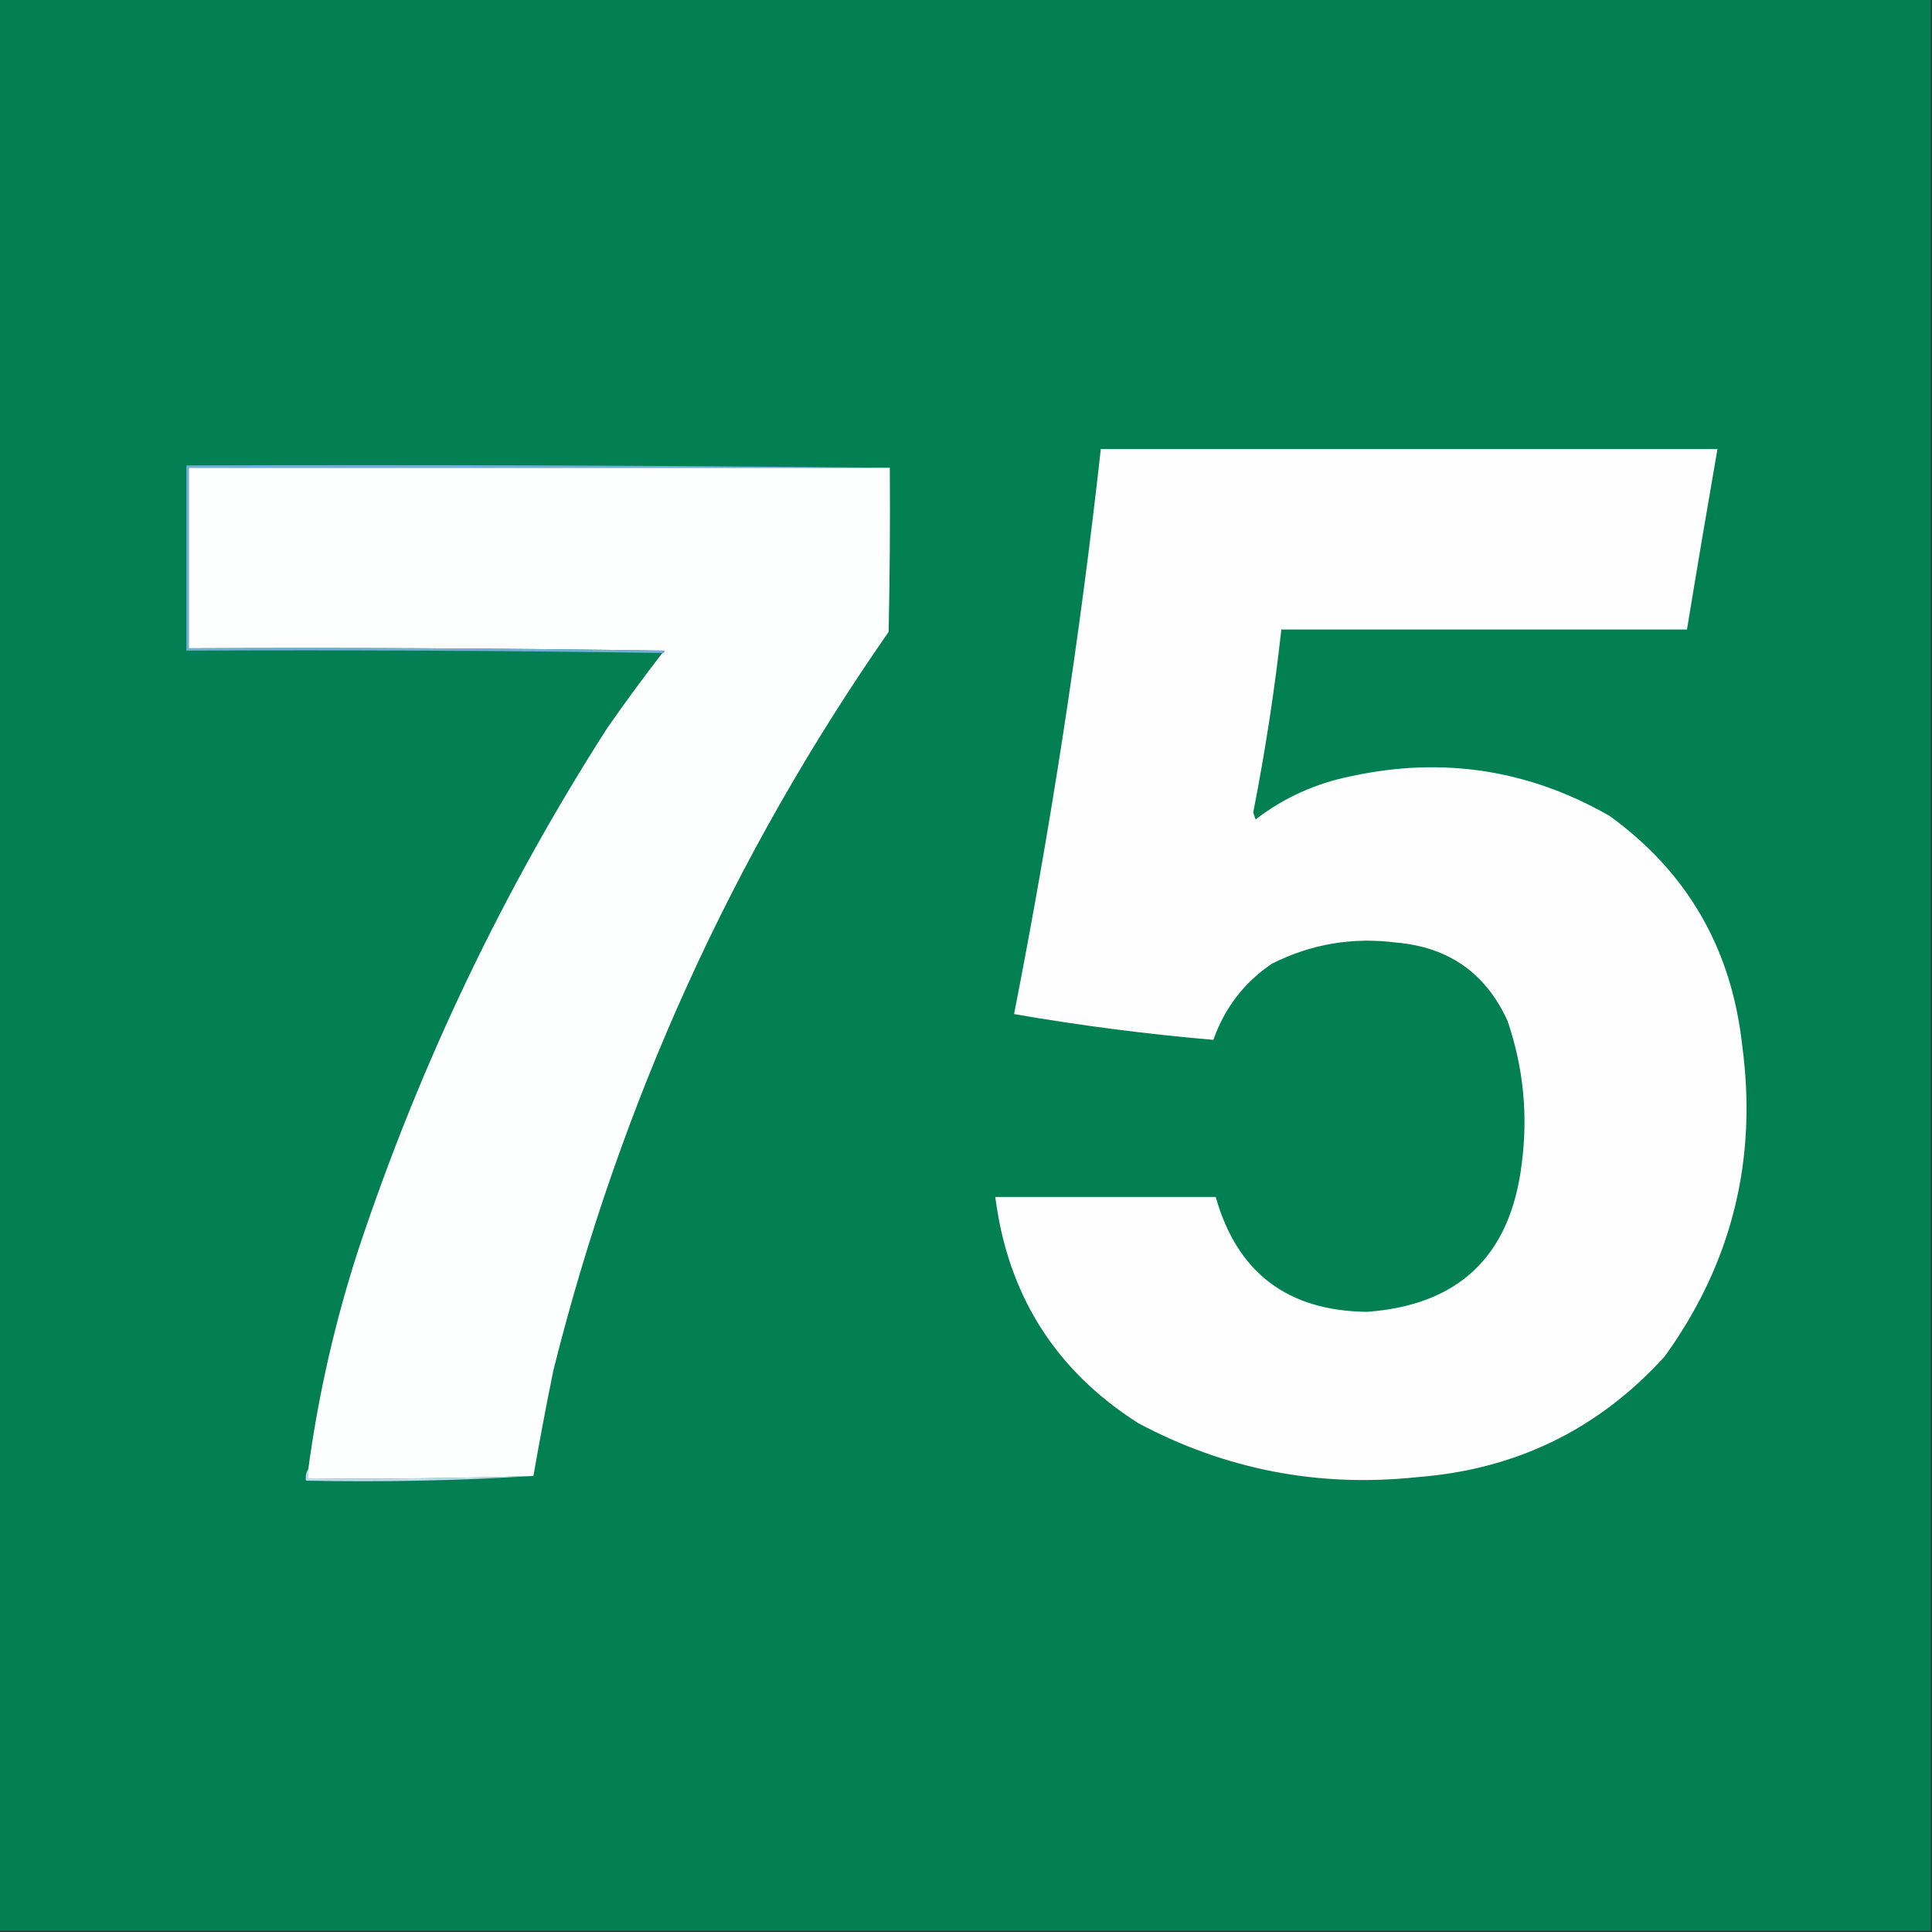
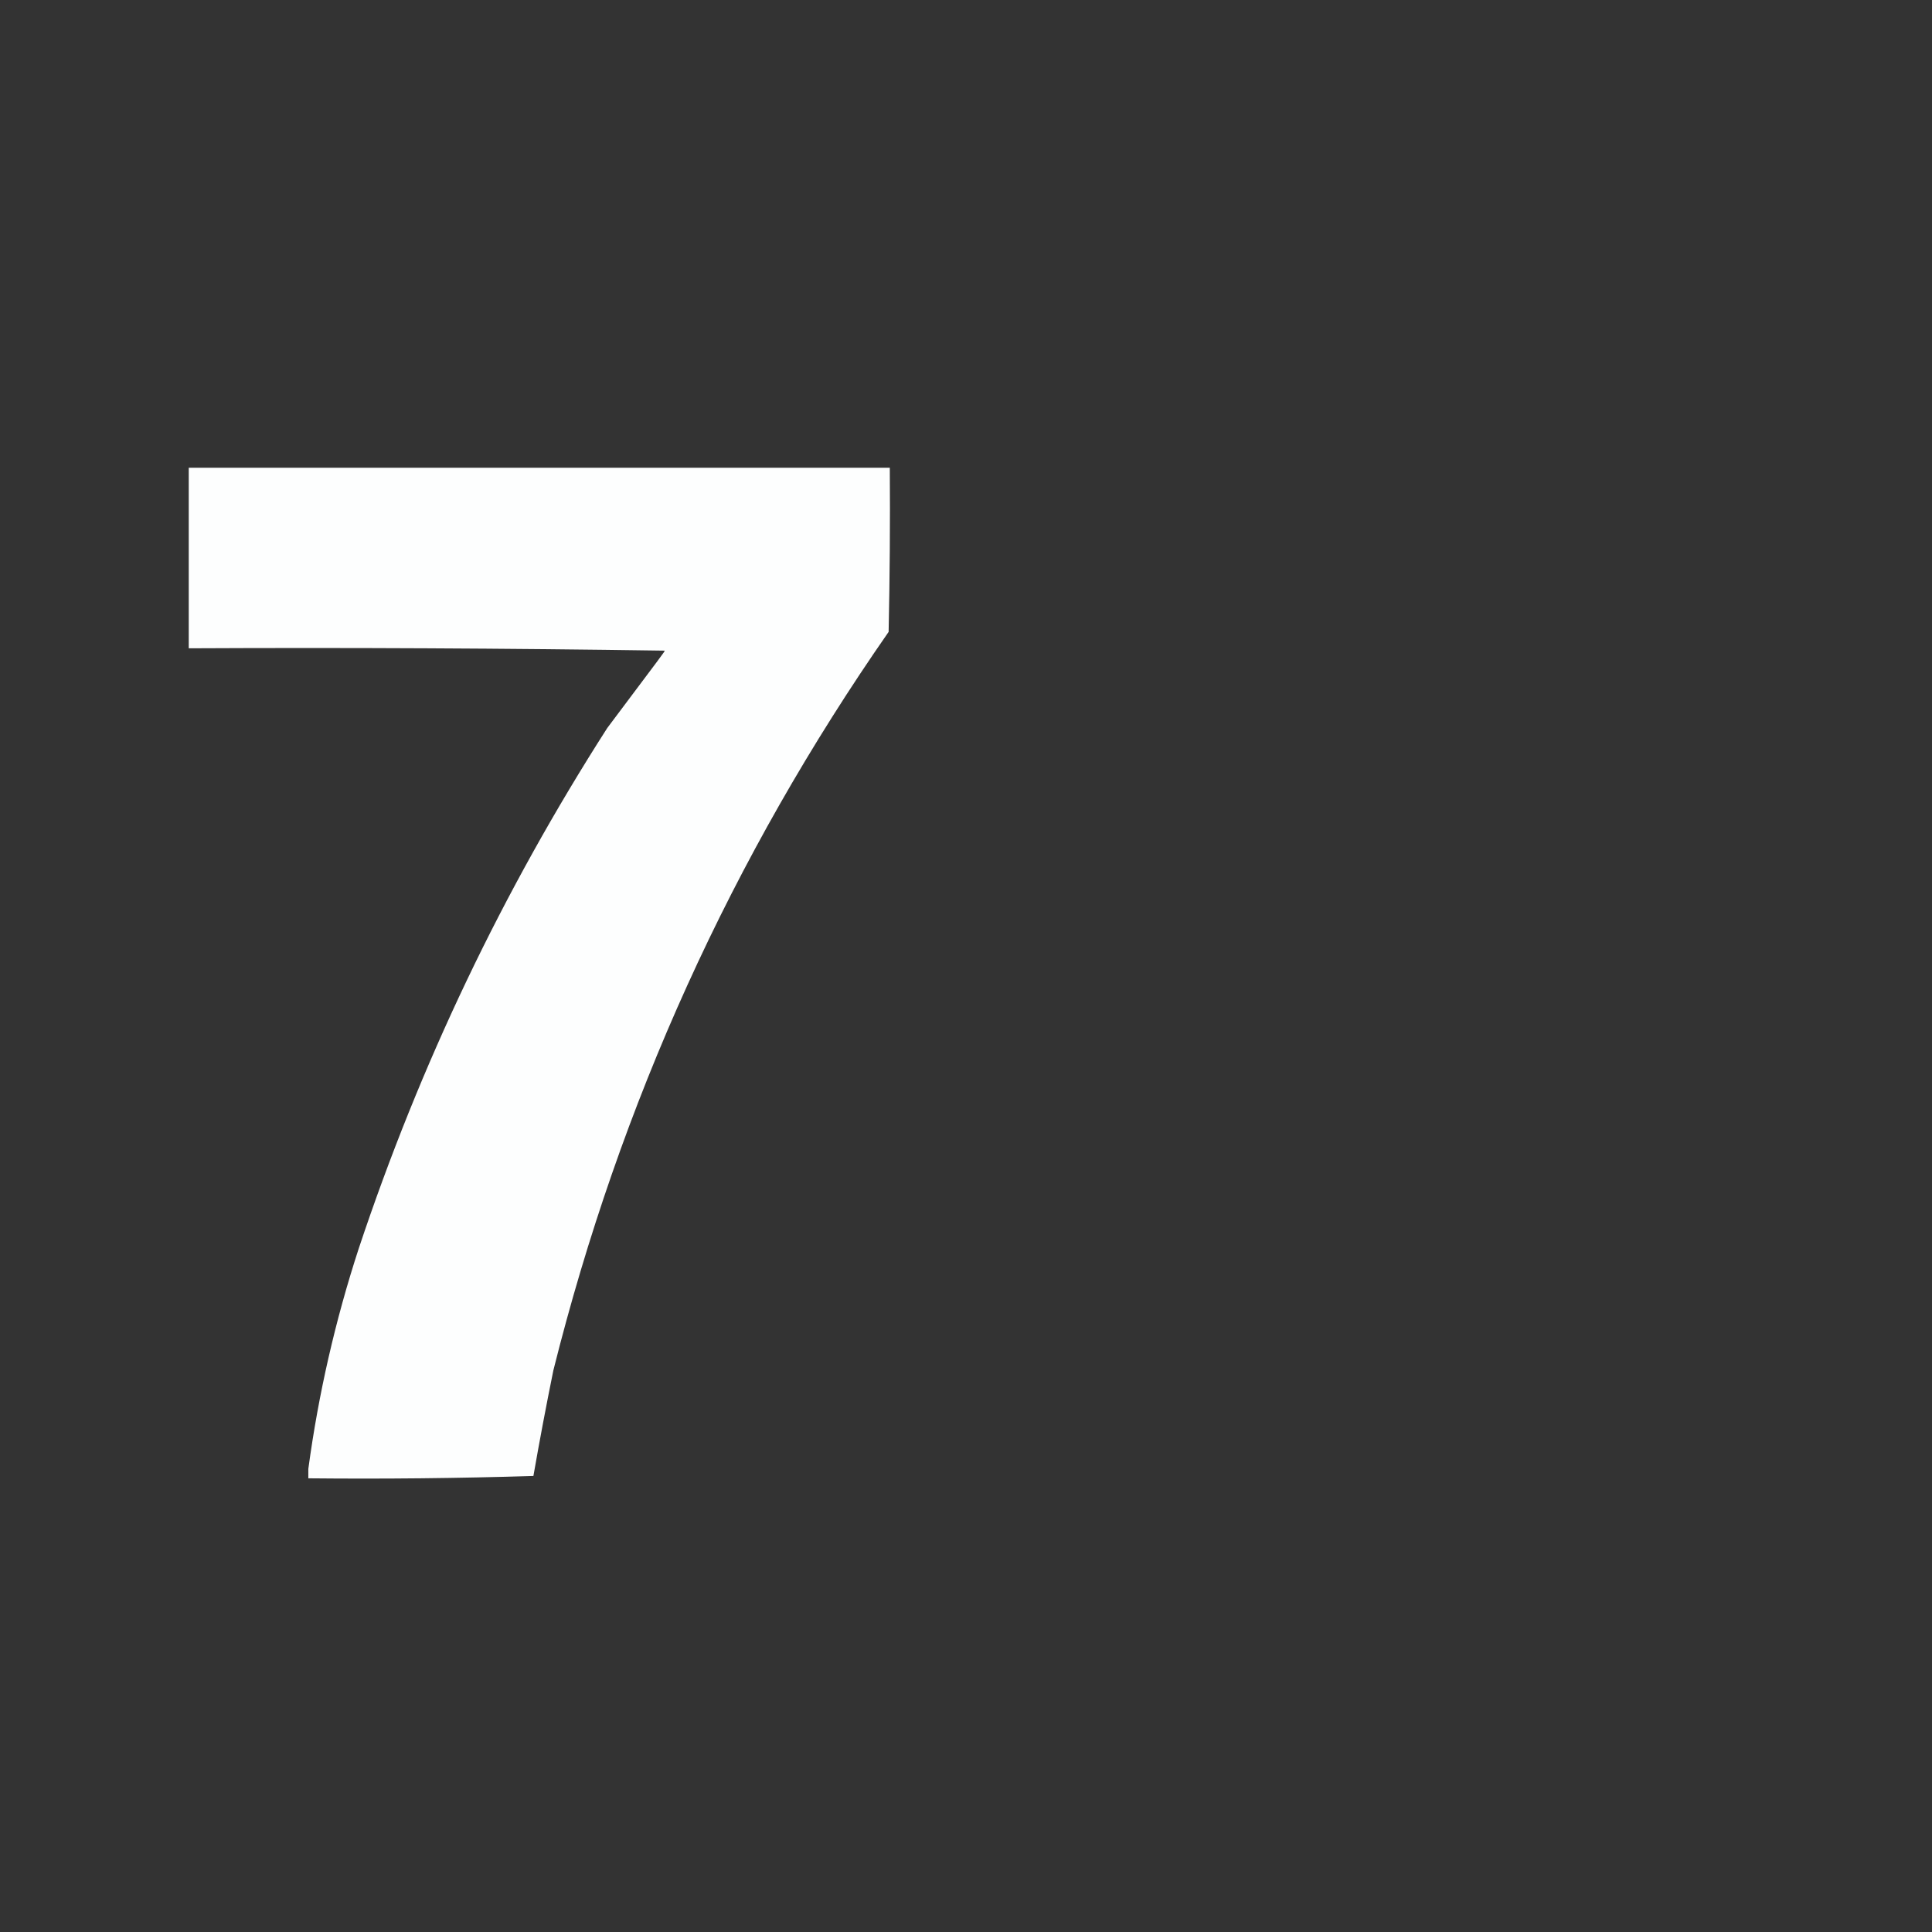
<svg xmlns="http://www.w3.org/2000/svg" version="1.1" width="824px" height="824px" style="shape-rendering:geometricPrecision; text-rendering:geometricPrecision; image-rendering:optimizeQuality; fill-rule:evenodd; clip-rule:evenodd">
  <rect width="100%" height="100%" fill="#333333" stroke="none" />
  <g>
-     <path style="opacity:1" fill="#027f53" d="M -0.5,-0.5 C 274.167,-0.5 548.833,-0.5 823.5,-0.5C 823.5,274.167 823.5,548.833 823.5,823.5C 548.833,823.5 274.167,823.5 -0.5,823.5C -0.5,548.833 -0.5,274.167 -0.5,-0.5 Z" />
+     </g>
+   <g>
+     </g>
+   <g>
+     <path style="opacity:1" fill="#fdfefe" d="M 379.5,199.5 C 379.667,222.836 379.5,246.169 379,269.5C 312.199,365.462 264.532,470.462 236,584.5C 232.931,599.597 230.098,614.597 227.5,629.5C 195.573,630.492 163.573,630.826 131.5,630.5C 131.5,629.167 131.5,627.833 131.5,626.5C 135.825,594.532 142.992,563.199 153,532.5C 179.169,453.923 214.502,379.923 259,310.5C 283.043,278.44 283.376,278.107 283.5,277.5C 215.837,276.5 148.17,276.167 80.5,276.5C 80.5,250.833 80.5,225.167 80.5,199.5C 180.167,199.5 279.833,199.5 379.5,199.5 Z" />
  </g>
  <g>
-     <path style="opacity:1" fill="#fefefe" d="M 469.5,191.5 C 557.167,191.5 644.833,191.5 732.5,191.5C 728.038,217.143 723.705,242.81 719.5,268.5C 661.833,268.5 604.167,268.5 546.5,268.5C 543.585,294.657 539.585,320.657 534.5,346.5C 534.833,347.5 535.167,348.5 535.5,349.5C 547.667,340.16 561.334,333.993 576.5,331C 615.43,322.608 652.096,328.275 686.5,348C 719.585,371.975 738.419,404.475 743,445.5C 749.683,494.432 738.683,538.766 710,578.5C 681.825,609.581 646.658,626.748 604.5,630C 562.371,634.481 522.704,626.815 485.5,607C 450.156,584.51 429.822,552.344 424.5,510.5C 455.833,510.5 487.167,510.5 518.5,510.5C 527.647,542.786 549.147,559.119 583,559.5C 622.177,556.659 644.177,535.659 649,496.5C 651.762,475.695 649.762,455.361 643,435.5C 633.779,415.125 617.945,403.959 595.5,402C 576.858,399.614 559.191,402.614 542.5,411C 530.626,419.049 522.292,429.883 517.5,443.5C 489.119,441.066 460.786,437.399 432.5,432.5C 448.19,352.694 460.523,272.361 469.5,191.5 Z" />
-   </g>
+     </g>
  <g>
-     <path style="opacity:1" fill="#fdfefe" d="M 379.5,199.5 C 379.667,222.836 379.5,246.169 379,269.5C 312.199,365.462 264.532,470.462 236,584.5C 232.931,599.597 230.098,614.597 227.5,629.5C 195.573,630.492 163.573,630.826 131.5,630.5C 131.5,629.167 131.5,627.833 131.5,626.5C 135.825,594.532 142.992,563.199 153,532.5C 179.169,453.923 214.502,379.923 259,310.5C 266.61,299.588 274.444,288.921 282.5,278.5C 283.043,278.44 283.376,278.107 283.5,277.5C 215.837,276.5 148.17,276.167 80.5,276.5C 80.5,250.833 80.5,225.167 80.5,199.5C 180.167,199.5 279.833,199.5 379.5,199.5 Z" />
-   </g>
-   <g>
-     <path style="opacity:1" fill="#73aed7" d="M 379.5,199.5 C 279.833,199.5 180.167,199.5 80.5,199.5C 80.5,225.167 80.5,250.833 80.5,276.5C 148.17,276.167 215.837,276.5 283.5,277.5C 283.376,278.107 283.043,278.44 282.5,278.5C 215.002,277.501 147.335,277.167 79.5,277.5C 79.5,251.167 79.5,224.833 79.5,198.5C 179.668,198.167 279.668,198.501 379.5,199.5 Z" />
-   </g>
-   <g>
-     <path style="opacity:1" fill="#bfdbed" d="M 131.5,626.5 C 131.5,627.833 131.5,629.167 131.5,630.5C 163.573,630.826 195.573,630.492 227.5,629.5C 195.517,631.493 163.184,632.159 130.5,631.5C 130.216,629.585 130.549,627.919 131.5,626.5 Z" />
-   </g>
+     </g>
</svg>